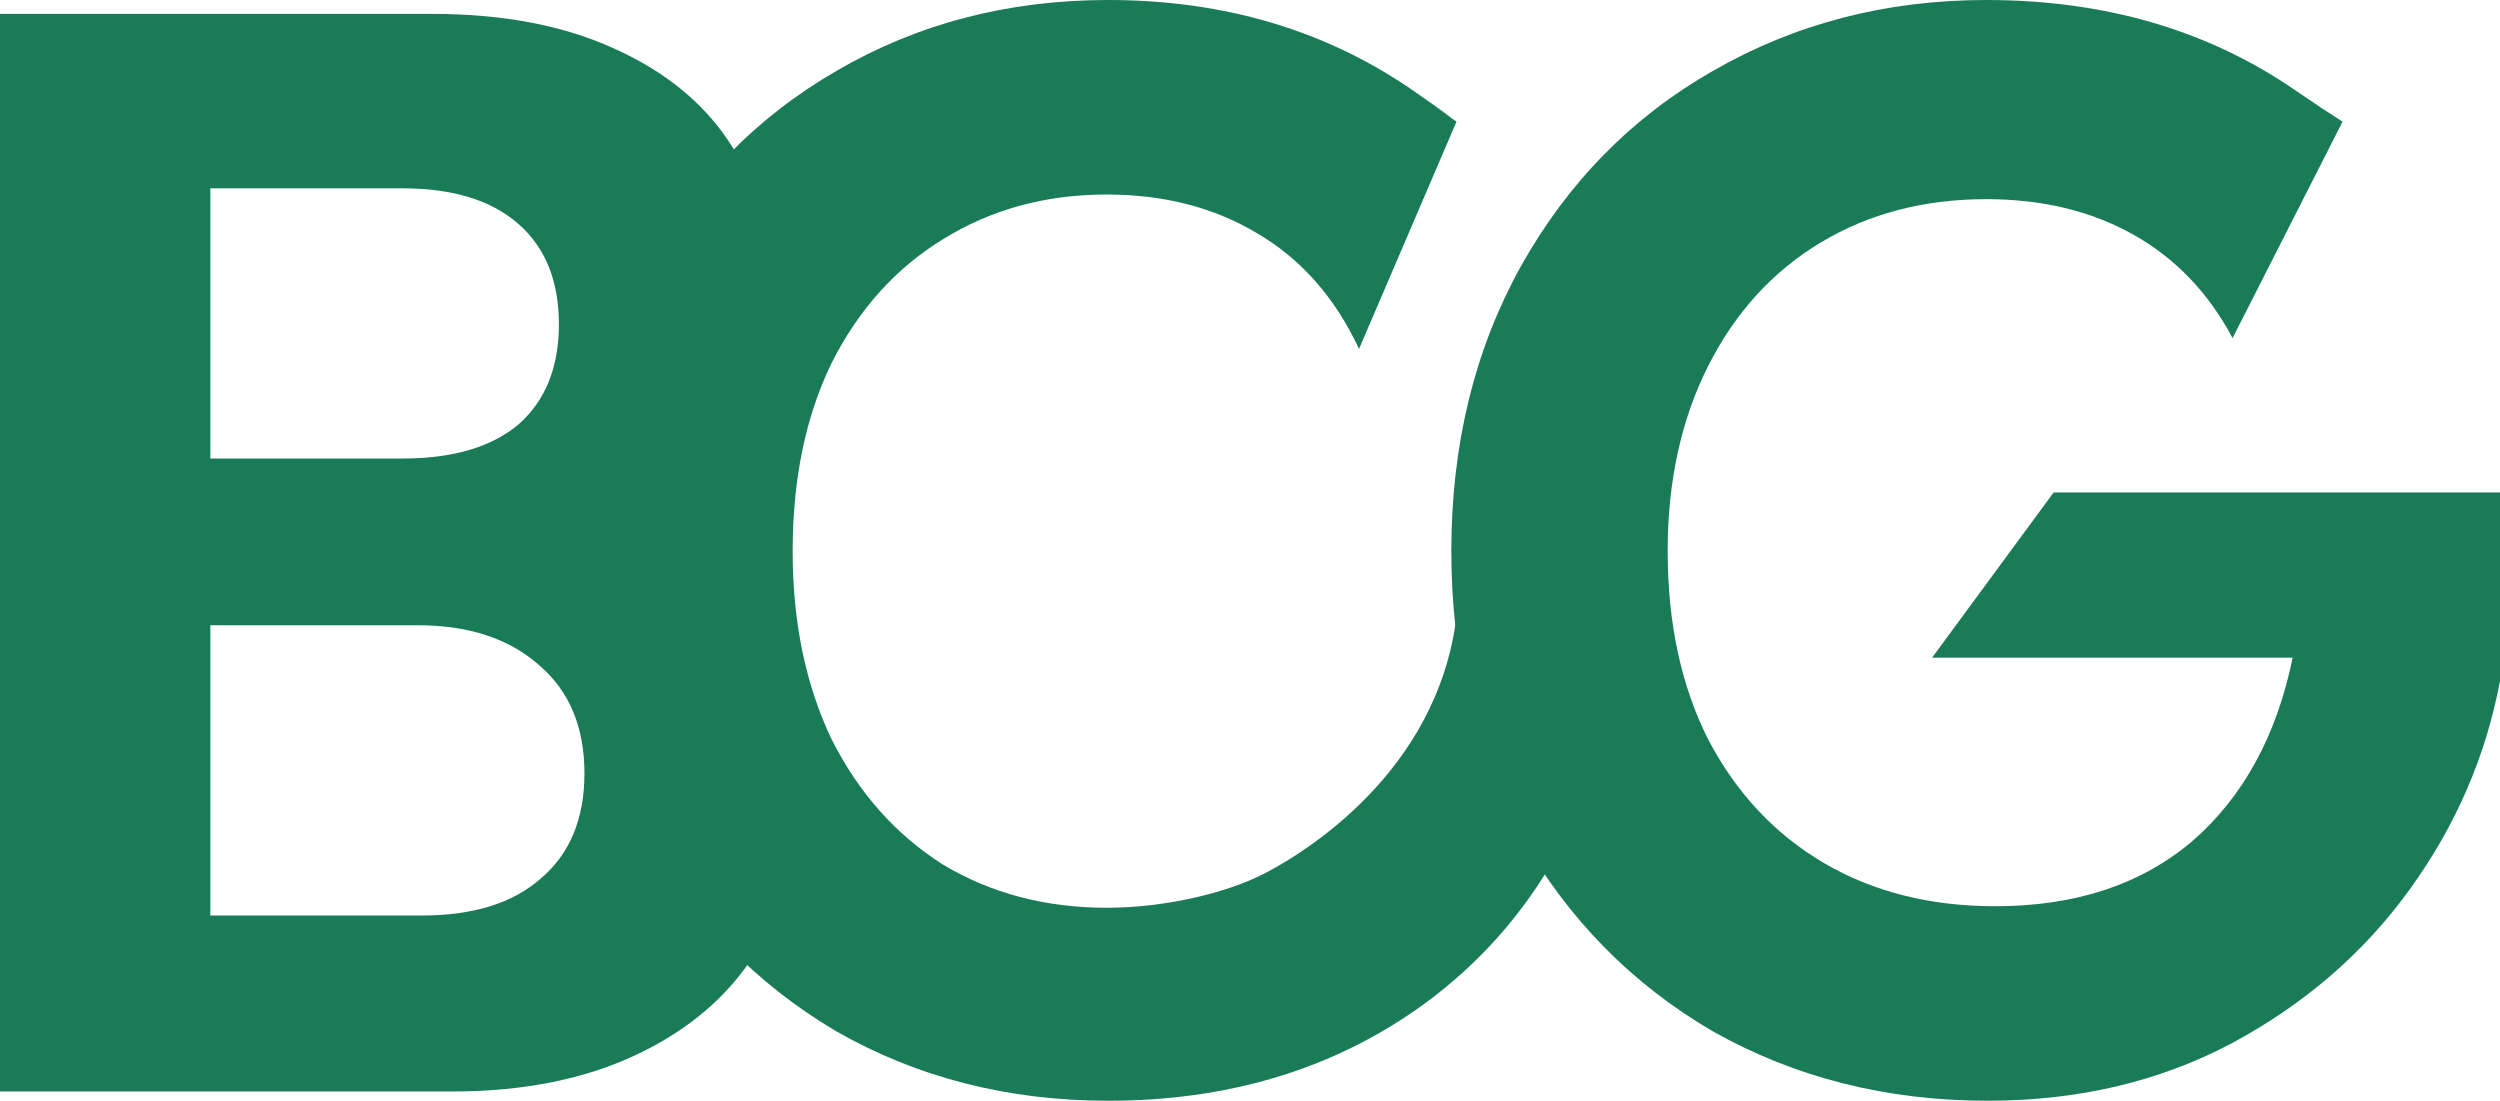
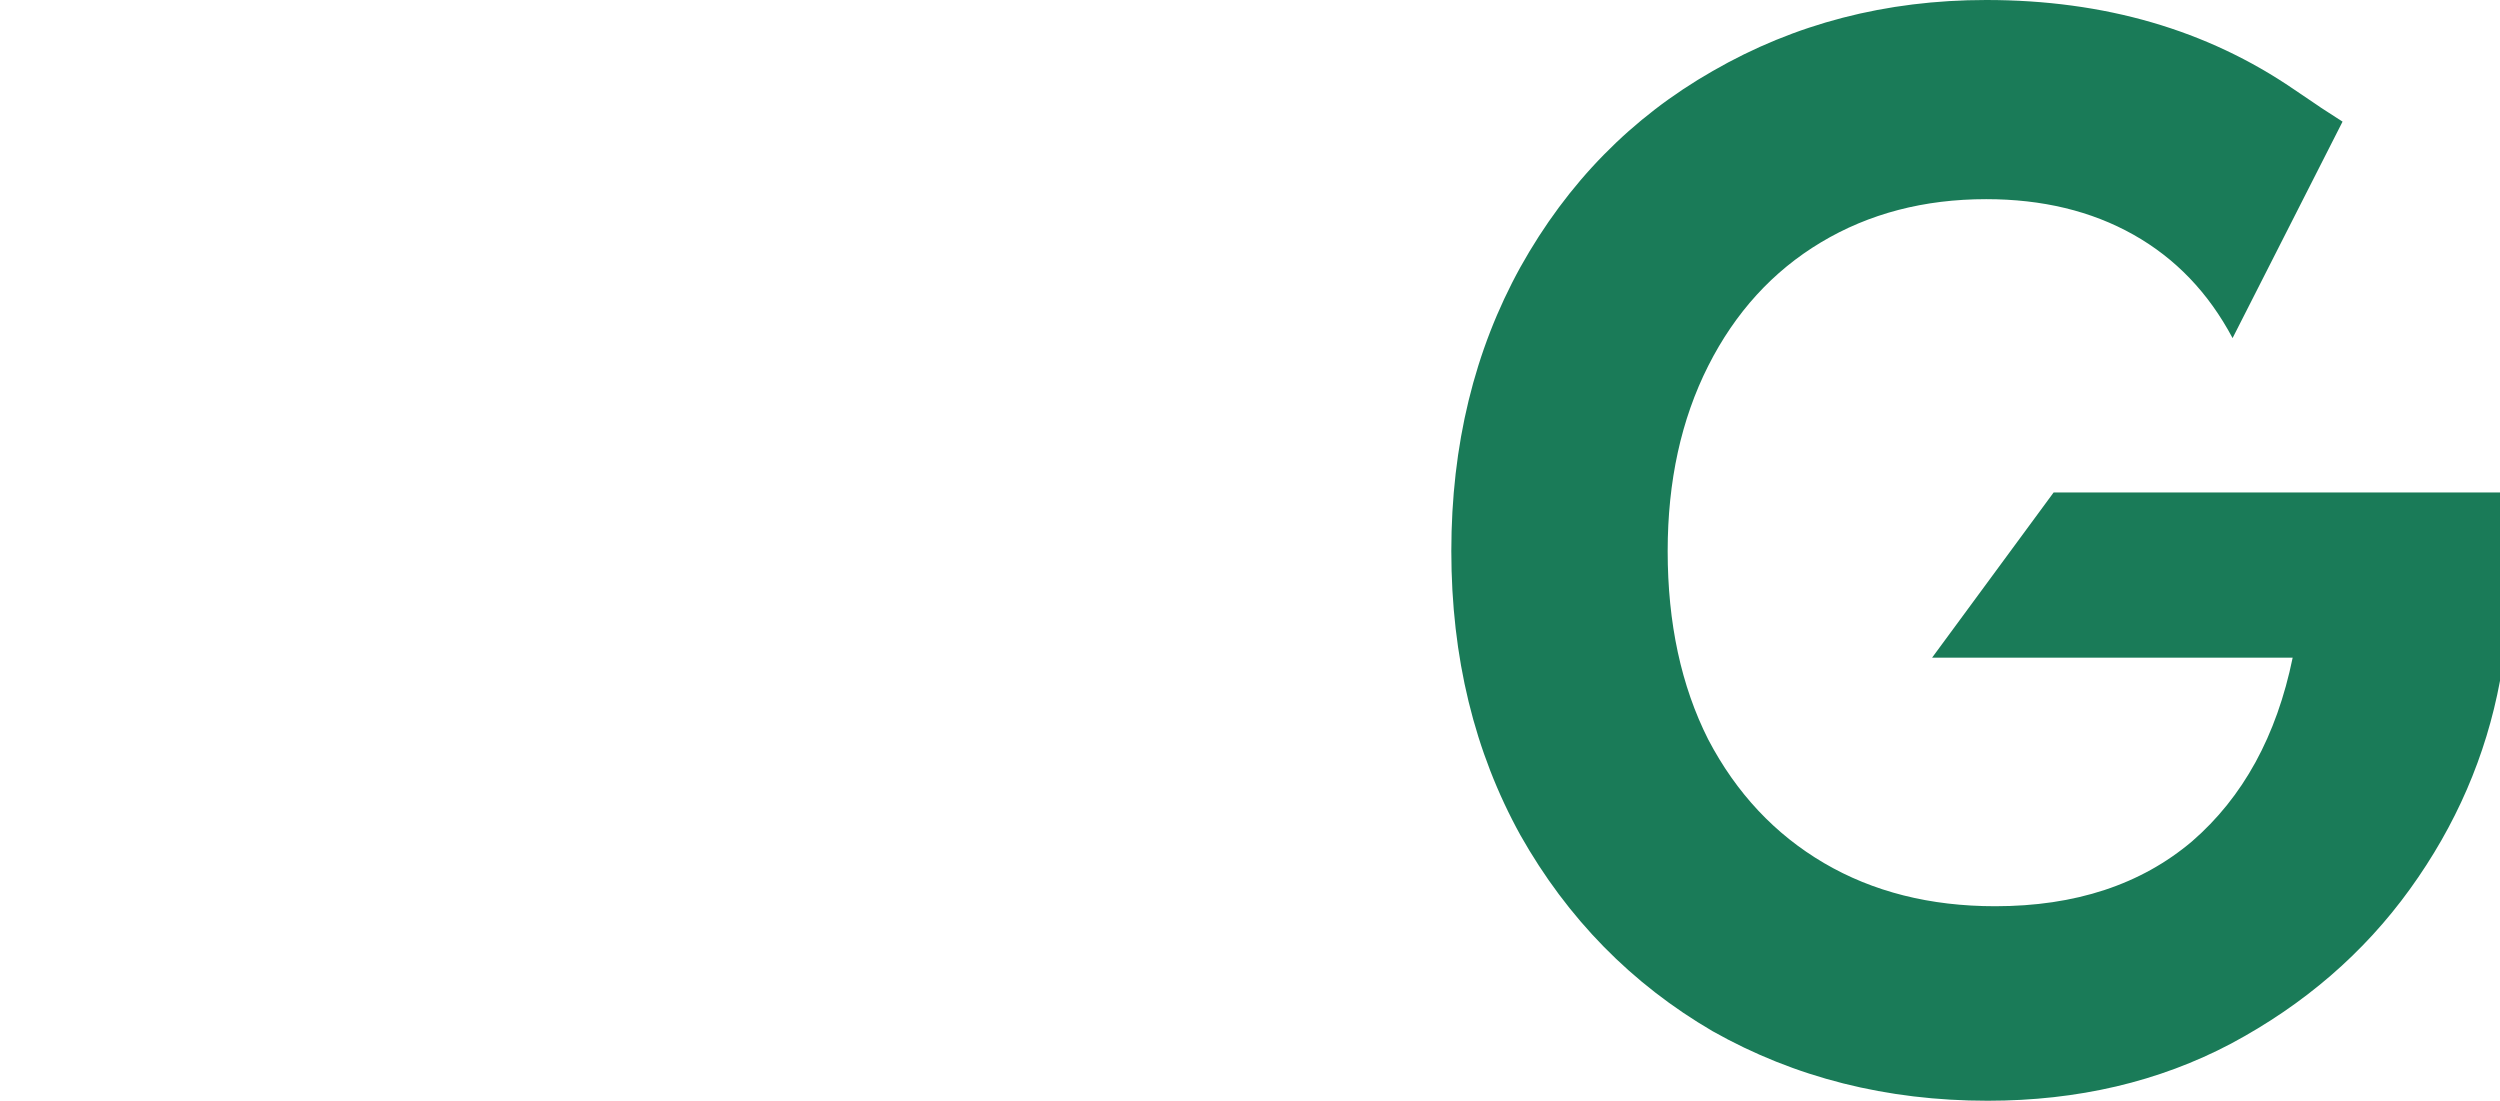
<svg xmlns="http://www.w3.org/2000/svg" width="134" height="59" viewBox="0 0 134 59" fill="none">
-   <path d="M31.89 28.879C35.057 29.486 37.661 31.114 39.701 33.762C41.741 36.41 42.761 39.444 42.761 42.864C42.761 45.953 42.009 48.684 40.506 51.056C39.057 53.373 36.936 55.194 34.144 56.517C31.353 57.842 28.051 58.504 24.239 58.504H0V0.745H23.192C27.004 0.745 30.279 1.379 33.017 2.648C35.809 3.917 37.902 5.682 39.298 7.944C40.748 10.206 41.473 12.771 41.473 15.64C41.473 19.005 40.587 21.818 38.815 24.08C37.097 26.342 34.789 27.942 31.89 28.879ZM11.274 24.576H21.582C24.266 24.576 26.333 23.97 27.783 22.756C29.232 21.487 29.957 19.694 29.957 17.377C29.957 15.06 29.232 13.267 27.783 11.999C26.333 10.73 24.266 10.095 21.582 10.095H11.274V24.576ZM22.629 49.07C25.367 49.07 27.487 48.408 28.991 47.084C30.547 45.76 31.326 43.885 31.326 41.457C31.326 38.975 30.521 37.044 28.91 35.665C27.299 34.23 25.125 33.513 22.387 33.513H11.274V49.07H22.629Z" fill="#1A7B58" />
-   <path d="M30.889 29.541C30.889 23.859 32.124 18.784 34.594 14.316C37.117 9.792 40.526 6.289 44.821 3.806C49.169 1.269 54.028 0 59.397 0C65.678 0 71.181 1.655 75.905 4.965C80.629 8.275 74.367 3.963 78.069 6.52L72.845 18.701C71.556 15.943 69.731 13.874 67.369 12.495C65.061 11.116 62.376 10.426 59.316 10.426C56.041 10.426 53.115 11.226 50.538 12.826C48.015 14.371 46.029 16.577 44.579 19.446C43.183 22.315 42.486 25.68 42.486 29.541C42.486 33.348 43.183 36.713 44.579 39.637C46.029 42.505 48.015 44.74 50.538 46.339C53.115 47.884 56.041 48.656 59.316 48.656C62.376 48.656 65.68 47.895 67.745 46.834C69.81 45.773 77.037 41.457 78.069 33.042L85.81 40.299C83.931 46.202 80.629 50.808 75.905 54.118C71.234 57.373 65.732 59 59.397 59C54.028 59 49.169 57.759 44.821 55.276C40.526 52.739 37.117 49.236 34.594 44.767C32.124 40.299 30.889 35.224 30.889 29.541Z" fill="#1A7B58" />
  <path d="M119.666 18.122C118.378 15.695 116.606 13.847 114.351 12.578C112.096 11.309 109.466 10.675 106.459 10.675C103.131 10.675 100.178 11.447 97.601 12.992C95.024 14.536 93.011 16.743 91.561 19.611C90.112 22.48 89.387 25.79 89.387 29.541C89.387 33.403 90.112 36.768 91.561 39.637C93.064 42.505 95.131 44.712 97.762 46.257C100.393 47.801 103.453 48.574 106.942 48.574C111.237 48.574 114.754 47.415 117.492 45.098C120.23 42.726 122.028 39.444 122.887 35.251H103.56L110.074 26.397H134V36.492C133.249 40.519 131.638 44.243 129.168 47.663C126.699 51.084 123.505 53.842 119.585 55.938C115.72 57.979 111.371 59 106.54 59C101.117 59 96.205 57.759 91.803 55.276C87.454 52.739 84.018 49.236 81.495 44.767C79.026 40.299 77.791 35.224 77.791 29.541C77.791 23.859 79.026 18.784 81.495 14.316C84.018 9.792 87.454 6.289 91.803 3.806C96.205 1.269 101.091 0 106.459 0C112.794 0 118.297 1.6 122.968 4.799C127.638 7.944 121.164 3.667 125.561 6.52L119.666 18.122Z" fill="#1A7B58" />
</svg>